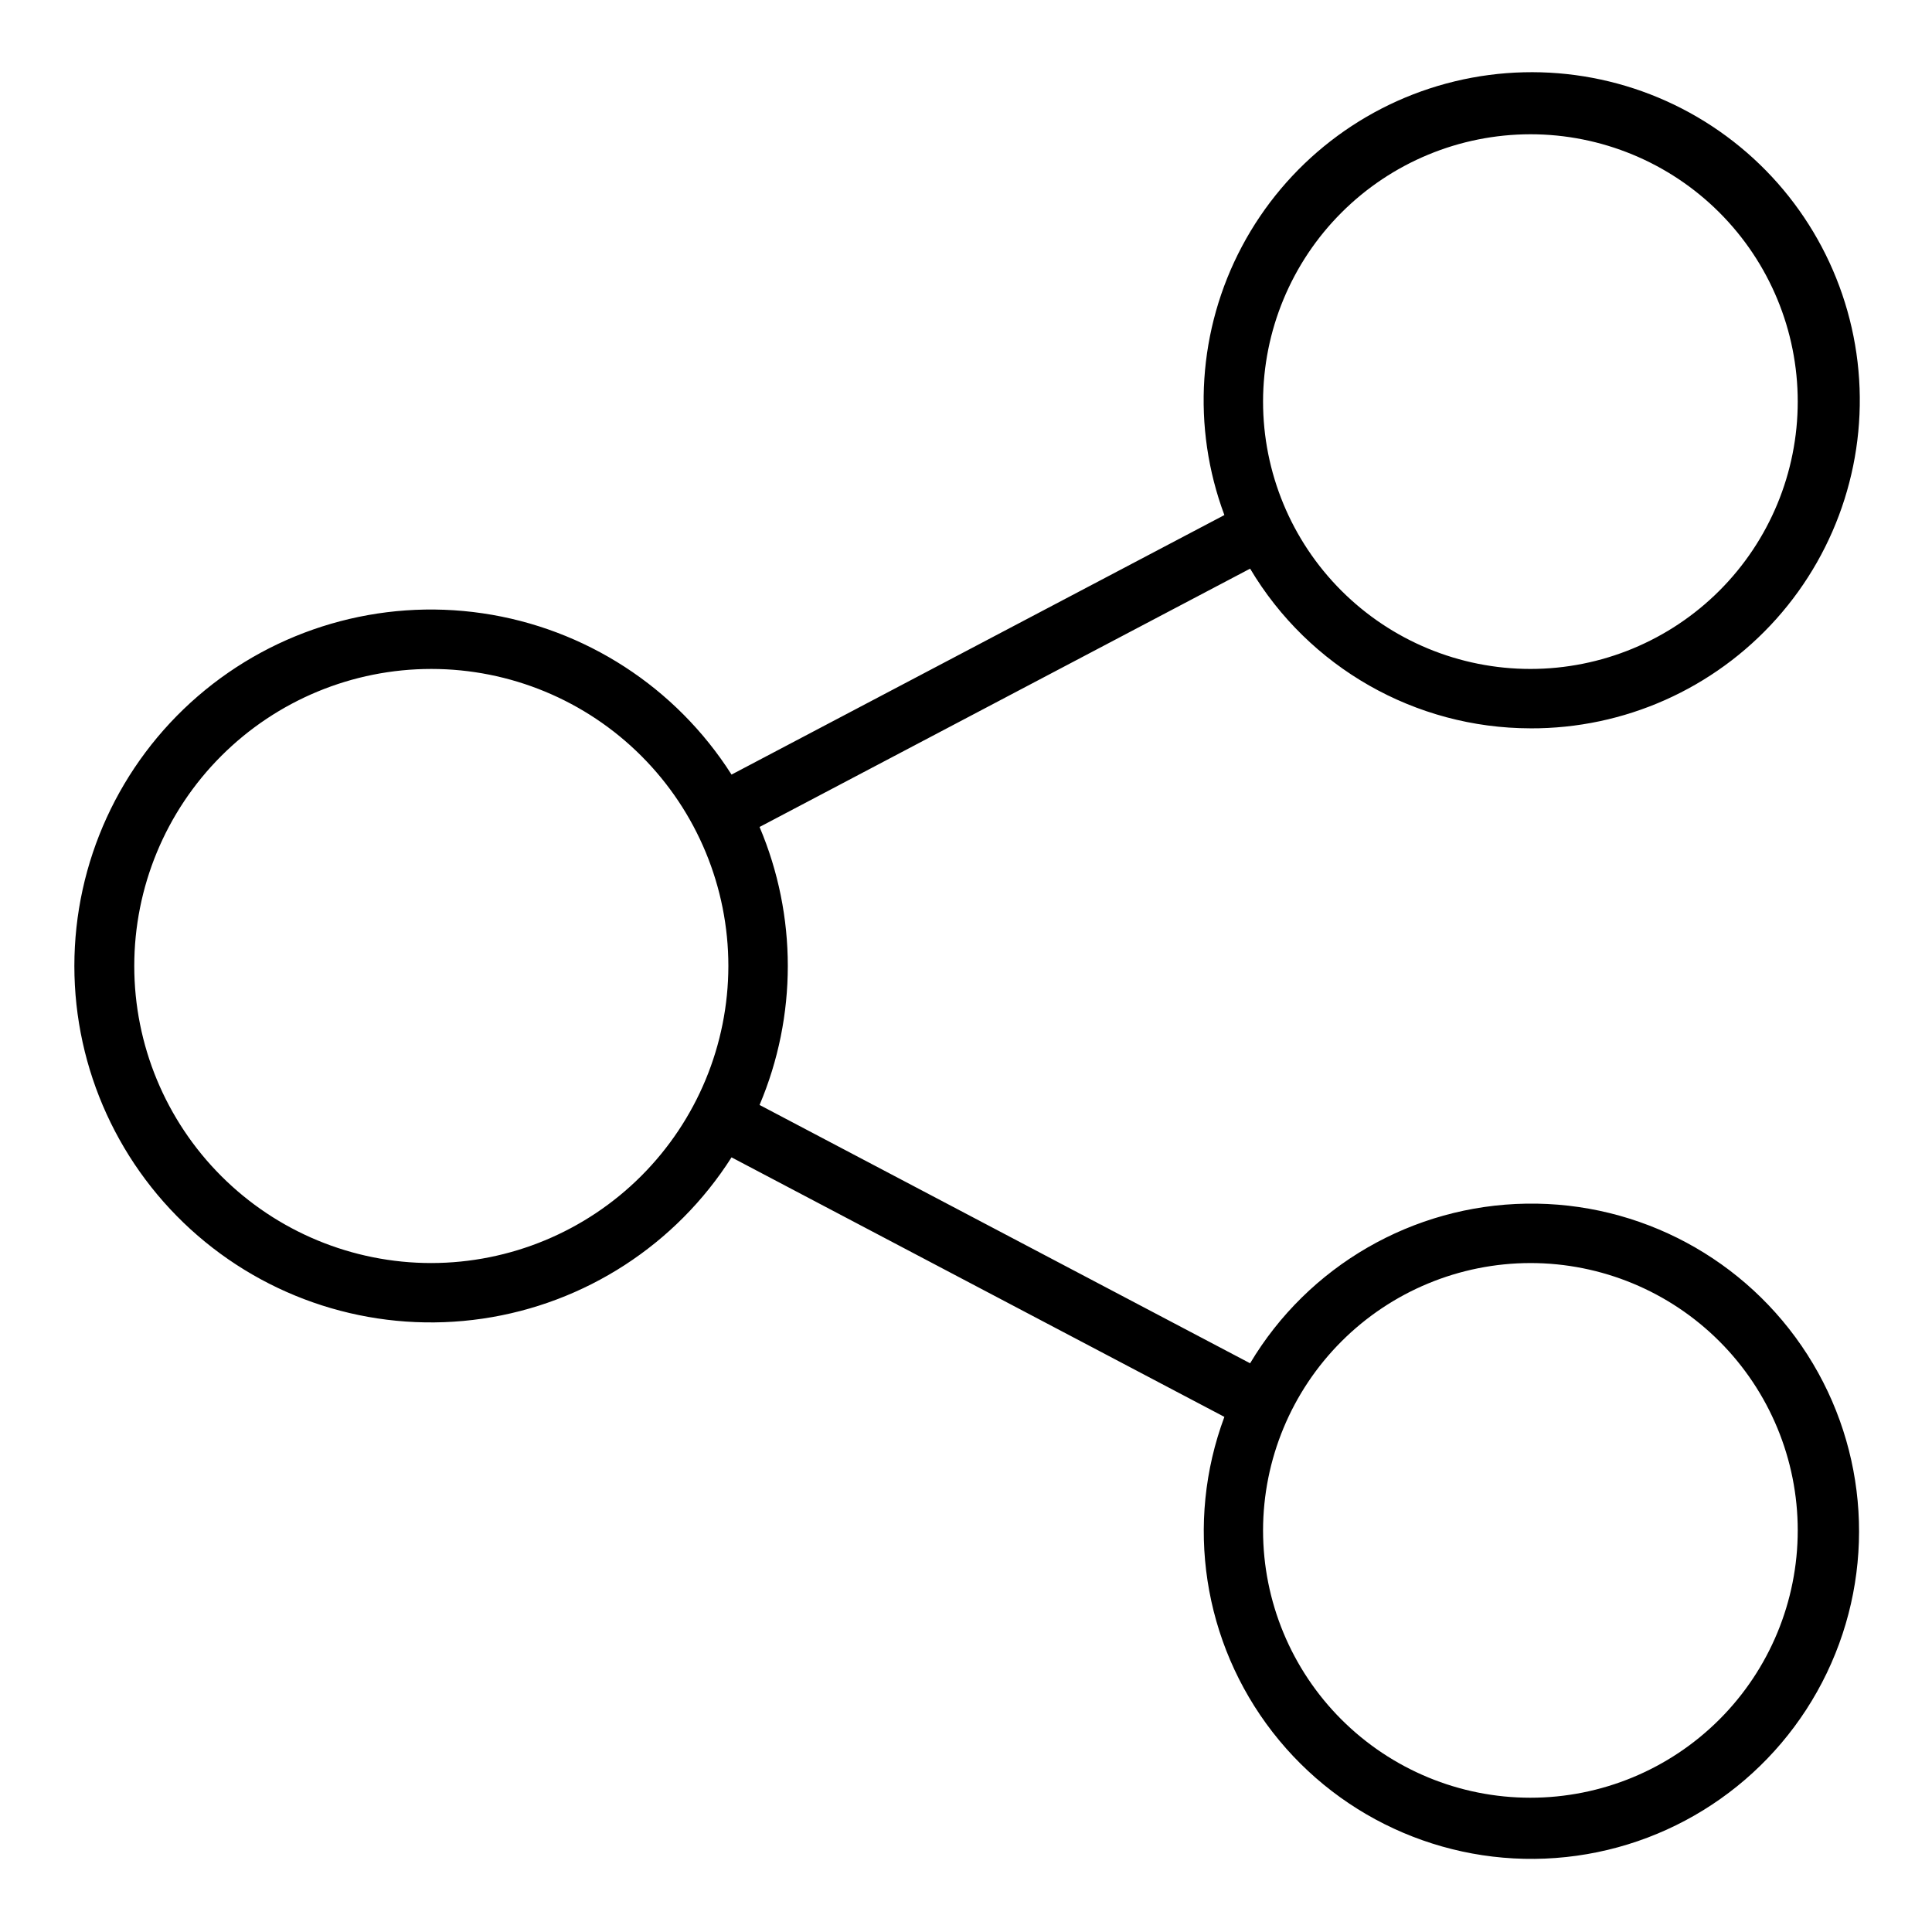
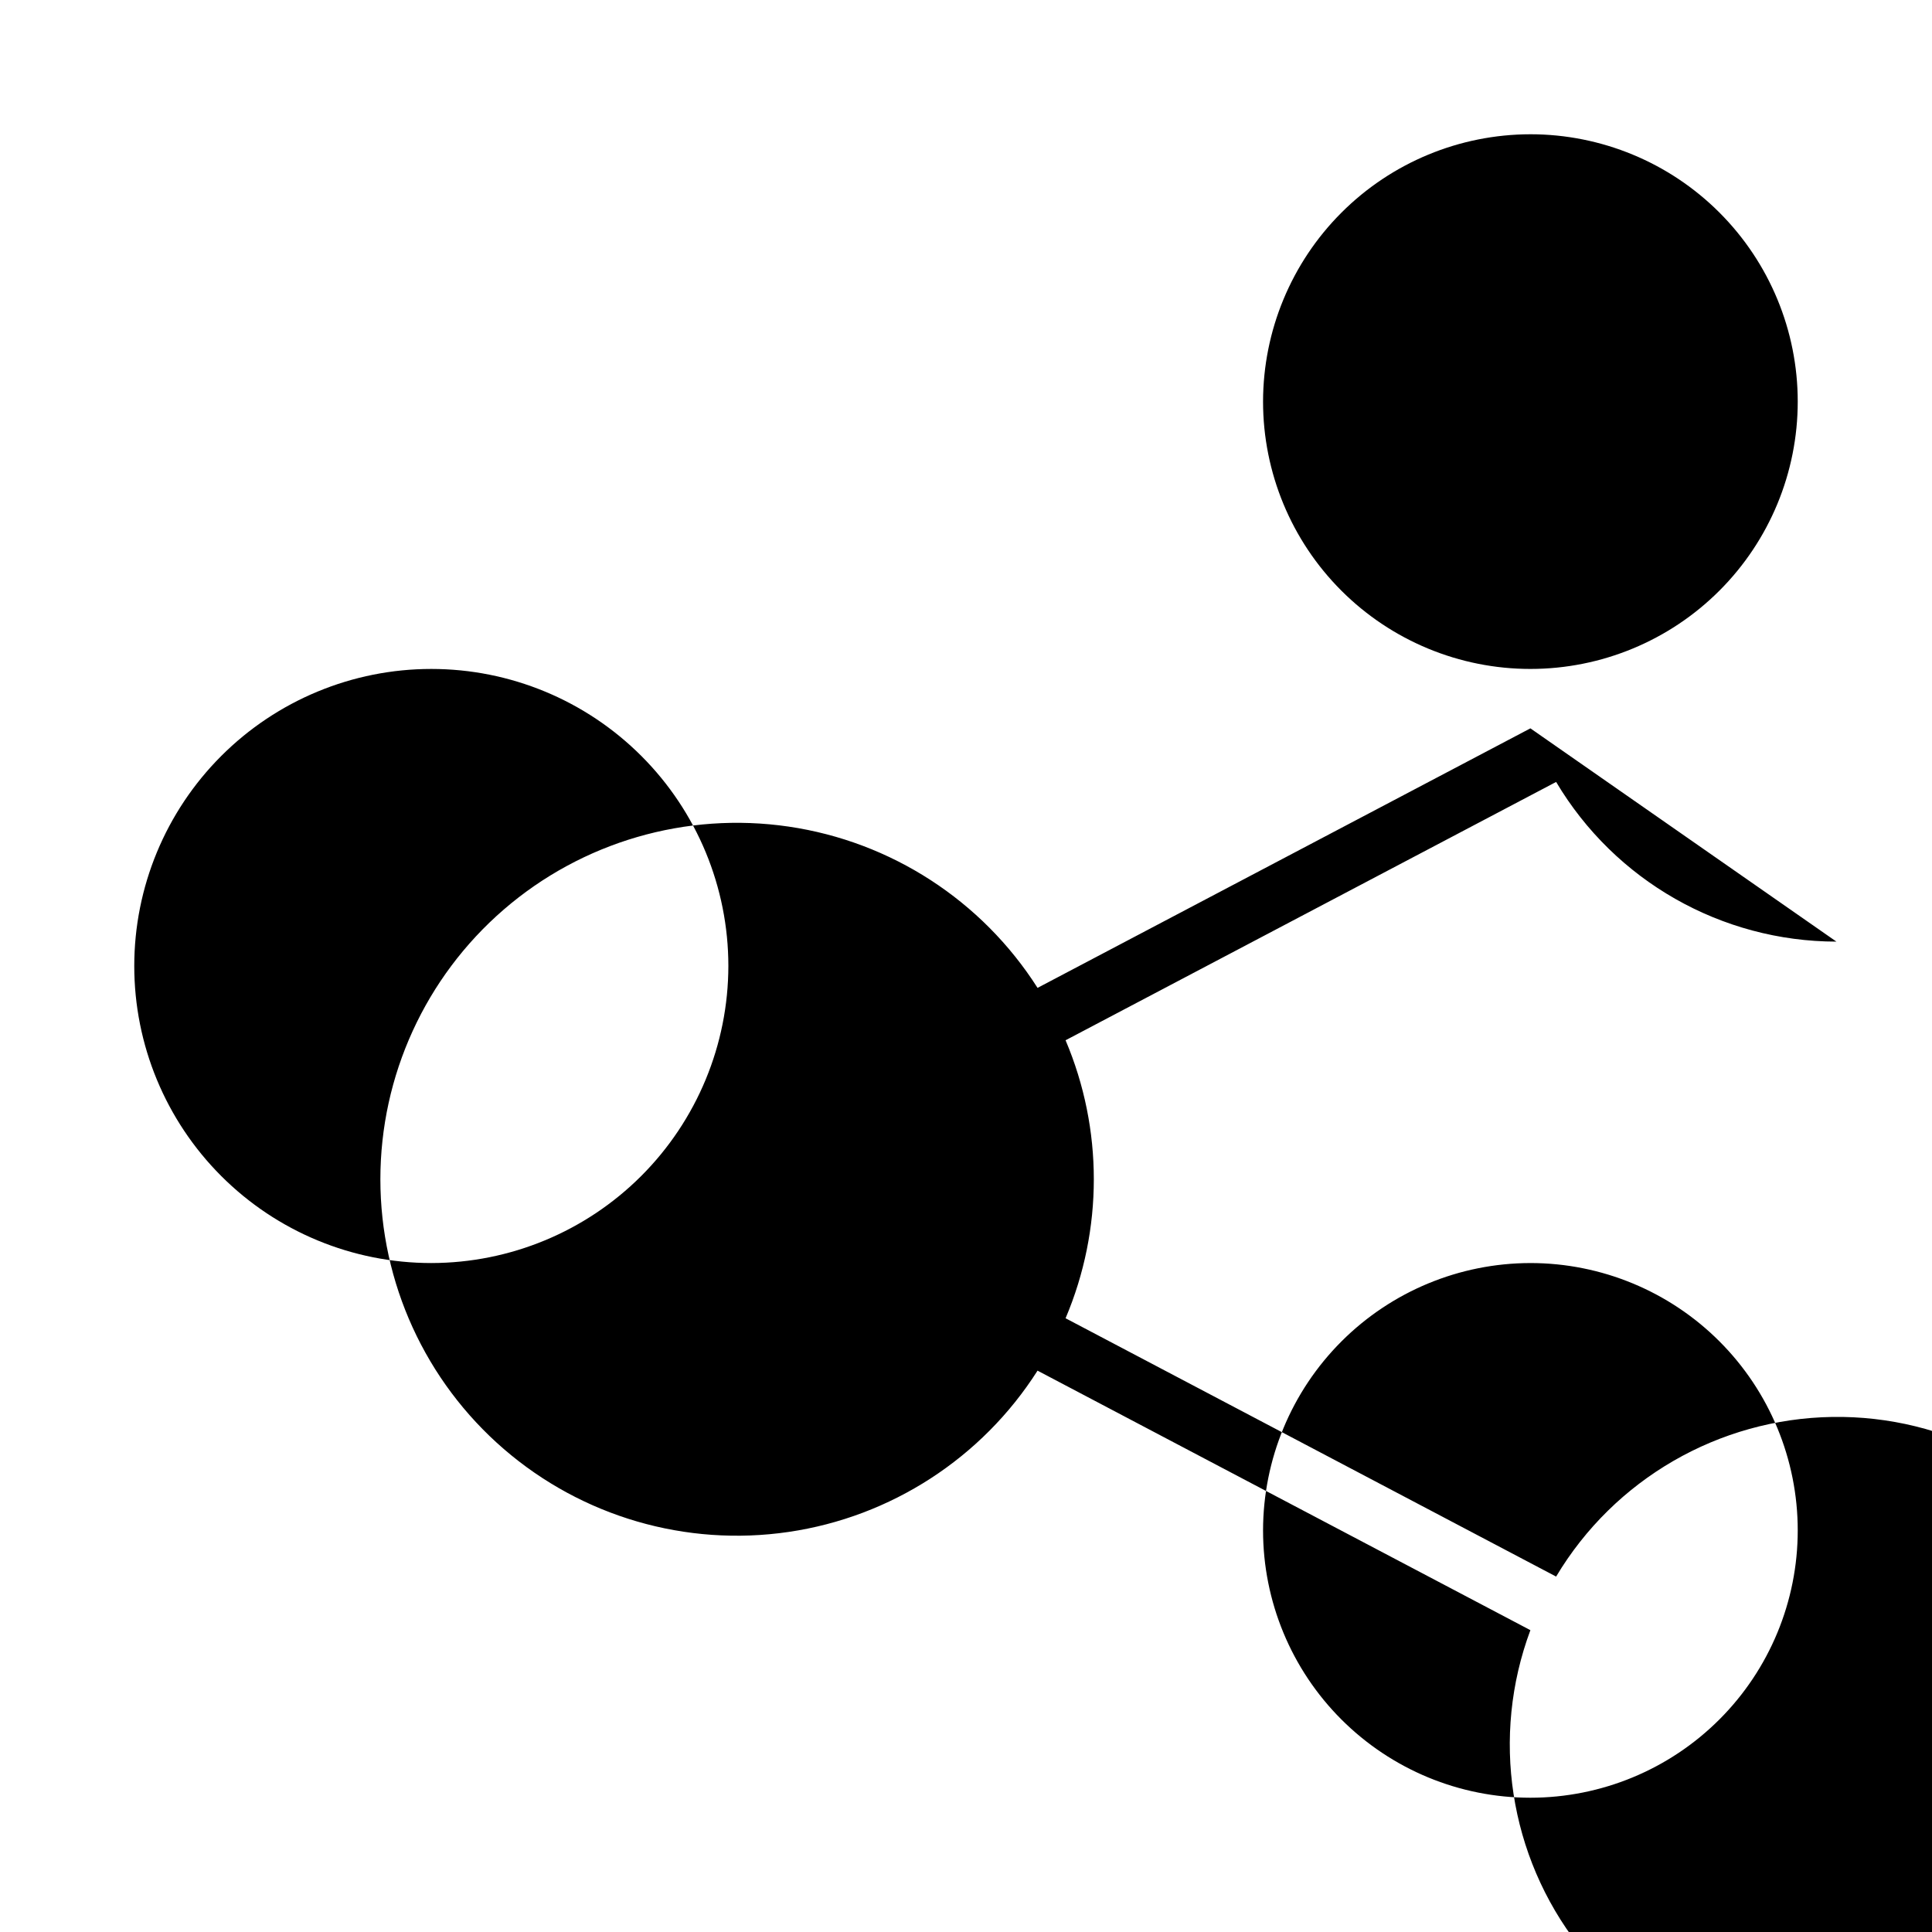
<svg xmlns="http://www.w3.org/2000/svg" fill="#000000" width="800px" height="800px" version="1.1" viewBox="144 144 512 512">
-   <path d="m549.57 337.02c24.879 0.098 48.609-10.465 65.188-29.016 16.574-18.555 24.41-43.32 21.52-68.031-2.894-24.711-16.23-47-36.645-61.227-20.41-14.227-45.938-19.023-70.121-13.184-24.184 5.84-44.707 21.762-56.379 43.734-11.668 21.973-13.363 47.895-4.66 71.199l-130.61 68.777c-14.738-23.156-38.816-38.758-65.973-42.742s-54.707 4.039-75.477 21.98c-20.77 17.945-32.707 44.035-32.707 71.484 0 27.445 11.938 53.535 32.707 71.48 20.77 17.945 48.32 25.969 75.477 21.98 27.156-3.984 51.234-19.586 65.973-42.742l130.61 68.777c-10.5 28.191-5.66 59.809 12.793 83.566 18.453 23.762 47.887 36.277 77.801 33.078 29.914-3.195 56.039-21.648 69.055-48.77 13.016-27.121 11.066-59.047-5.156-84.383-16.223-25.336-44.402-40.469-74.48-40s-57.773 16.477-73.195 42.305l-130-68.457c9.98-23.547 9.98-50.129 0-73.672l130-68.457v-0.004c15.582 26.207 43.797 42.281 74.281 42.32zm0 141.7c18.789 0 36.812 7.465 50.098 20.75 13.285 13.289 20.75 31.309 20.75 50.098 0 18.789-7.465 36.812-20.75 50.098-13.285 13.285-31.309 20.75-50.098 20.75-18.789 0-36.809-7.465-50.098-20.75-13.285-13.285-20.75-31.309-20.75-50.098 0.02-18.781 7.492-36.793 20.773-50.074s31.293-20.754 50.074-20.773zm-291.27 0c-20.875 0-40.898-8.293-55.664-23.055-14.762-14.766-23.055-34.789-23.055-55.664 0-20.879 8.293-40.902 23.055-55.664 14.766-14.766 34.789-23.059 55.664-23.059 20.879 0 40.902 8.293 55.664 23.059 14.766 14.762 23.059 34.785 23.059 55.664-0.023 20.867-8.328 40.879-23.082 55.637-14.758 14.758-34.77 23.059-55.641 23.082zm291.27-299.14c18.789 0 36.812 7.465 50.098 20.75 13.285 13.289 20.75 31.309 20.75 50.098 0 18.789-7.465 36.812-20.75 50.098-13.285 13.285-31.309 20.75-50.098 20.75-18.789 0-36.809-7.465-50.098-20.75-13.285-13.285-20.75-31.309-20.75-50.098 0.02-18.785 7.492-36.793 20.773-50.074s31.293-20.754 50.074-20.773z" />
+   <path d="m549.57 337.02l-130.61 68.777c-14.738-23.156-38.816-38.758-65.973-42.742s-54.707 4.039-75.477 21.98c-20.77 17.945-32.707 44.035-32.707 71.484 0 27.445 11.938 53.535 32.707 71.48 20.77 17.945 48.32 25.969 75.477 21.98 27.156-3.984 51.234-19.586 65.973-42.742l130.61 68.777c-10.5 28.191-5.66 59.809 12.793 83.566 18.453 23.762 47.887 36.277 77.801 33.078 29.914-3.195 56.039-21.648 69.055-48.77 13.016-27.121 11.066-59.047-5.156-84.383-16.223-25.336-44.402-40.469-74.48-40s-57.773 16.477-73.195 42.305l-130-68.457c9.98-23.547 9.98-50.129 0-73.672l130-68.457v-0.004c15.582 26.207 43.797 42.281 74.281 42.32zm0 141.7c18.789 0 36.812 7.465 50.098 20.75 13.285 13.289 20.75 31.309 20.75 50.098 0 18.789-7.465 36.812-20.75 50.098-13.285 13.285-31.309 20.75-50.098 20.75-18.789 0-36.809-7.465-50.098-20.75-13.285-13.285-20.75-31.309-20.75-50.098 0.02-18.781 7.492-36.793 20.773-50.074s31.293-20.754 50.074-20.773zm-291.27 0c-20.875 0-40.898-8.293-55.664-23.055-14.762-14.766-23.055-34.789-23.055-55.664 0-20.879 8.293-40.902 23.055-55.664 14.766-14.766 34.789-23.059 55.664-23.059 20.879 0 40.902 8.293 55.664 23.059 14.766 14.762 23.059 34.785 23.059 55.664-0.023 20.867-8.328 40.879-23.082 55.637-14.758 14.758-34.77 23.059-55.641 23.082zm291.27-299.14c18.789 0 36.812 7.465 50.098 20.75 13.285 13.289 20.75 31.309 20.75 50.098 0 18.789-7.465 36.812-20.75 50.098-13.285 13.285-31.309 20.75-50.098 20.75-18.789 0-36.809-7.465-50.098-20.75-13.285-13.285-20.75-31.309-20.75-50.098 0.02-18.785 7.492-36.793 20.773-50.074s31.293-20.754 50.074-20.773z" />
</svg>